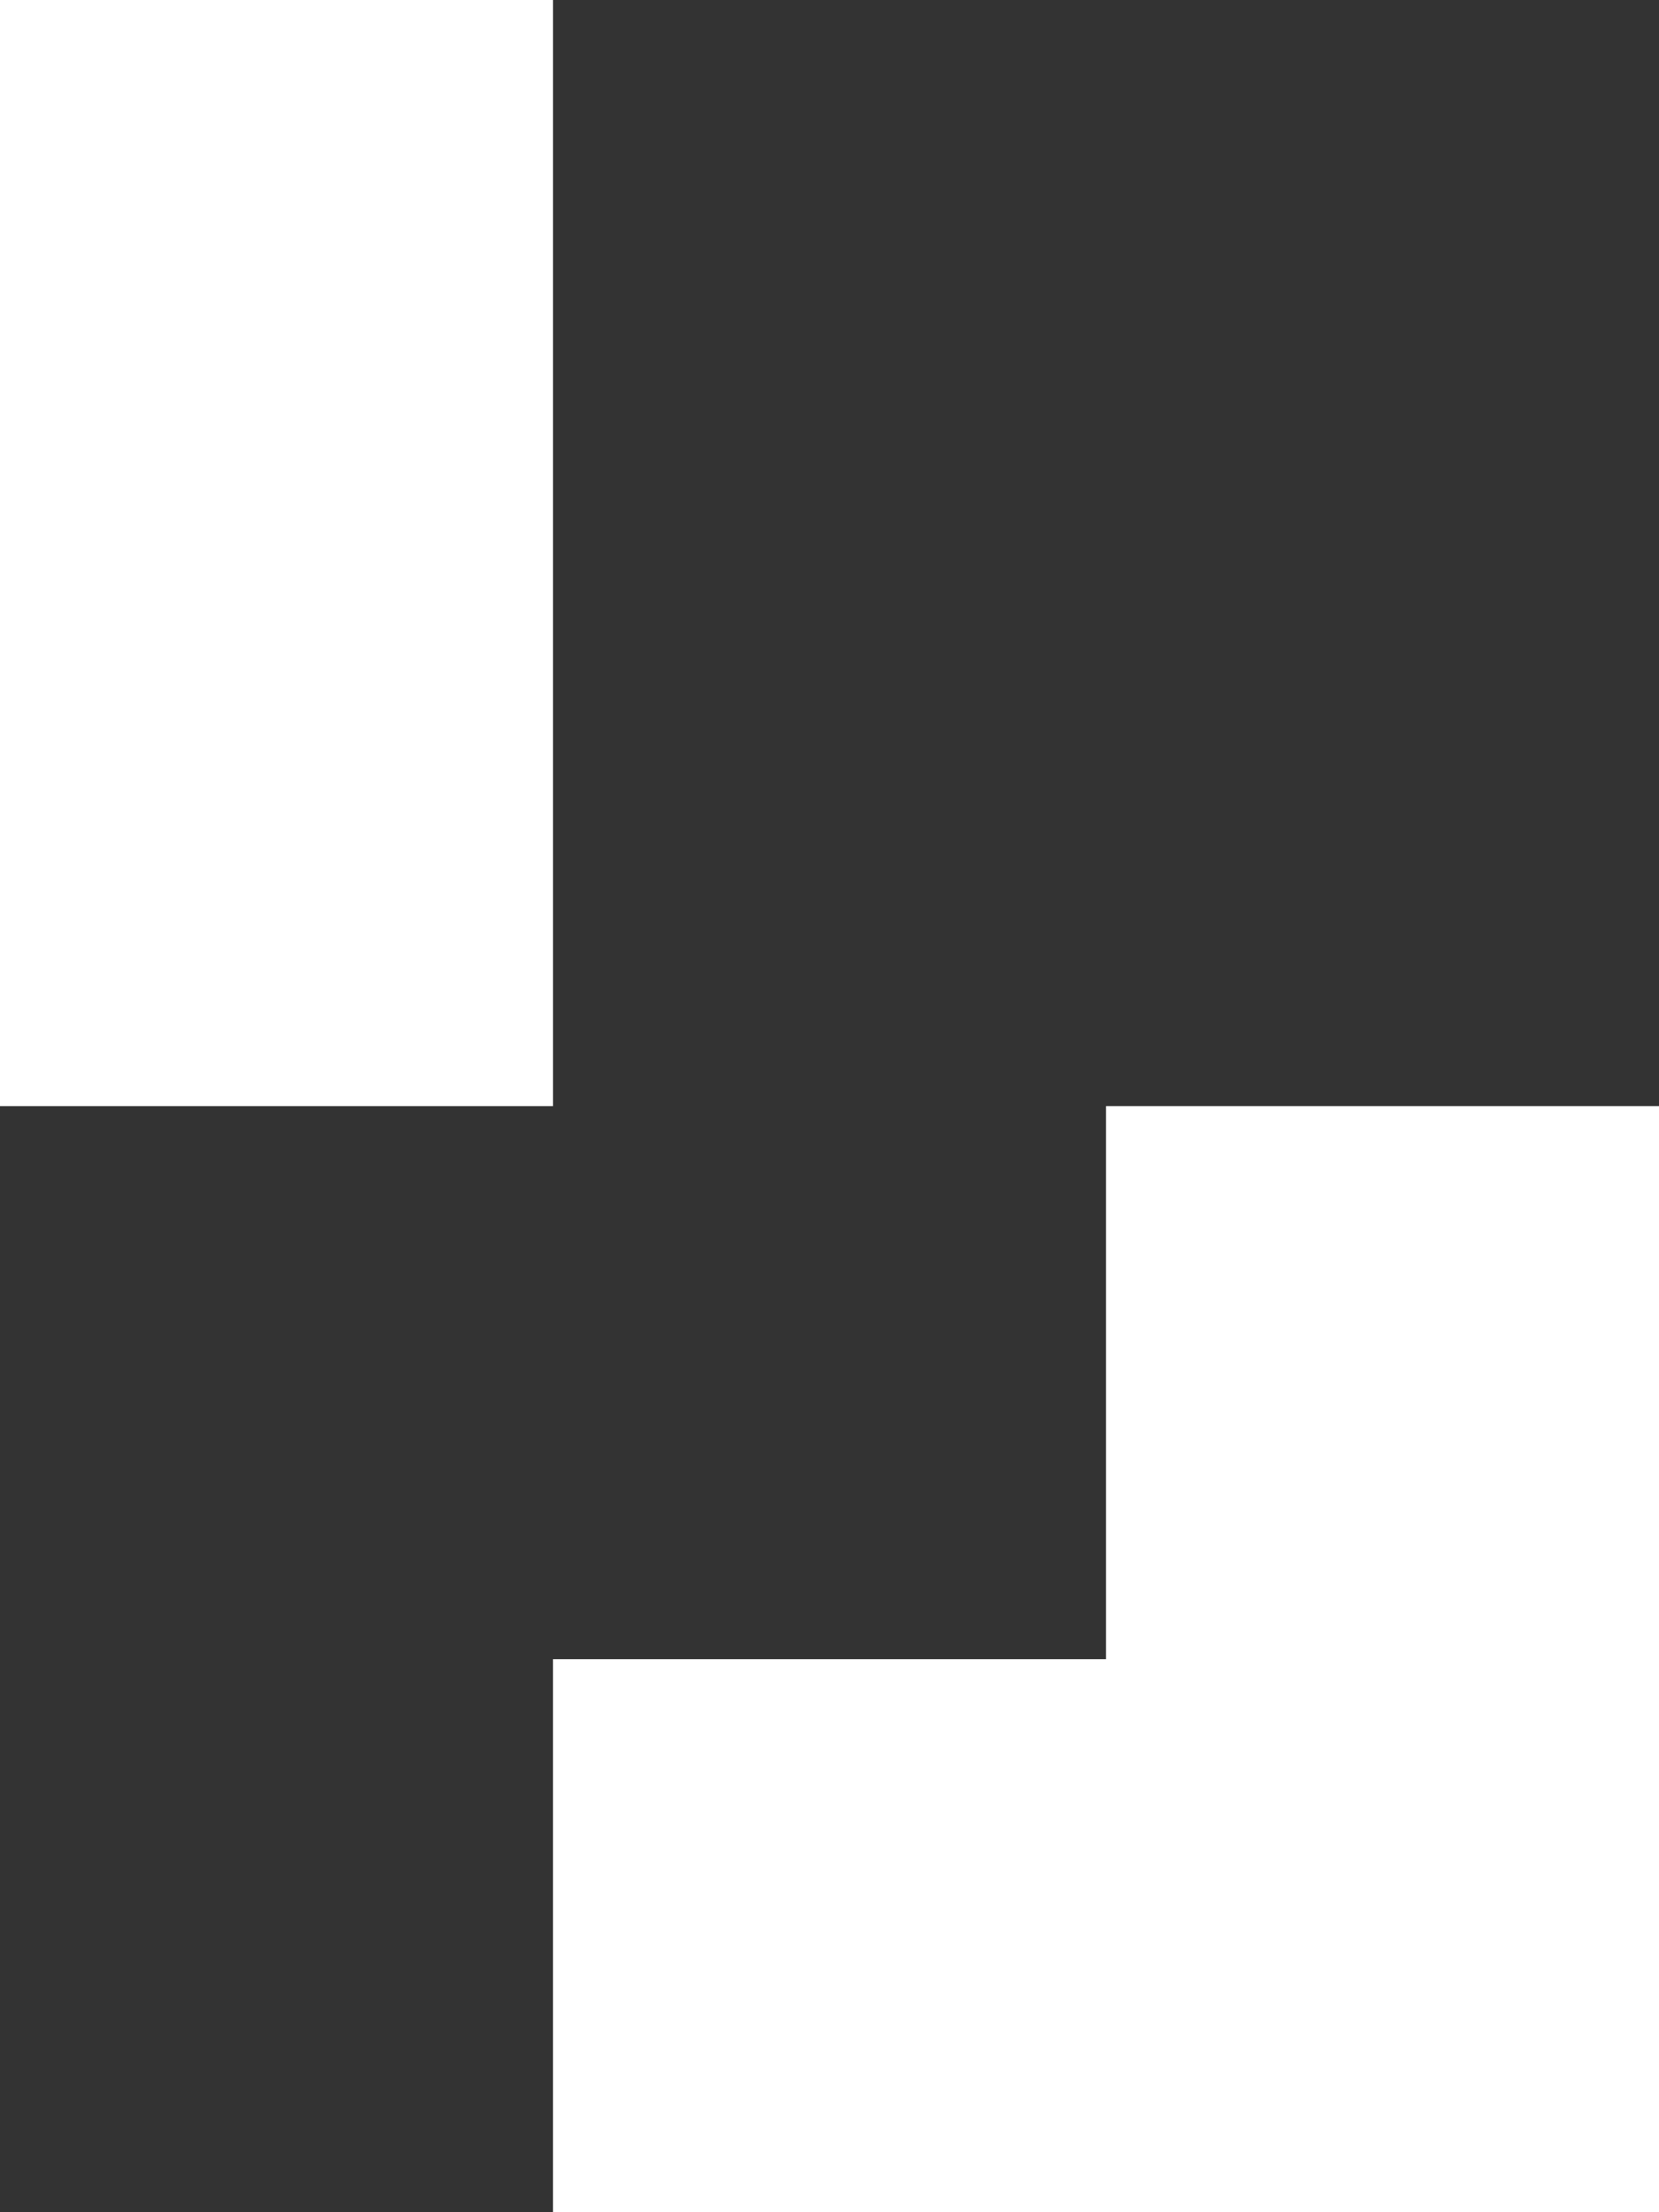
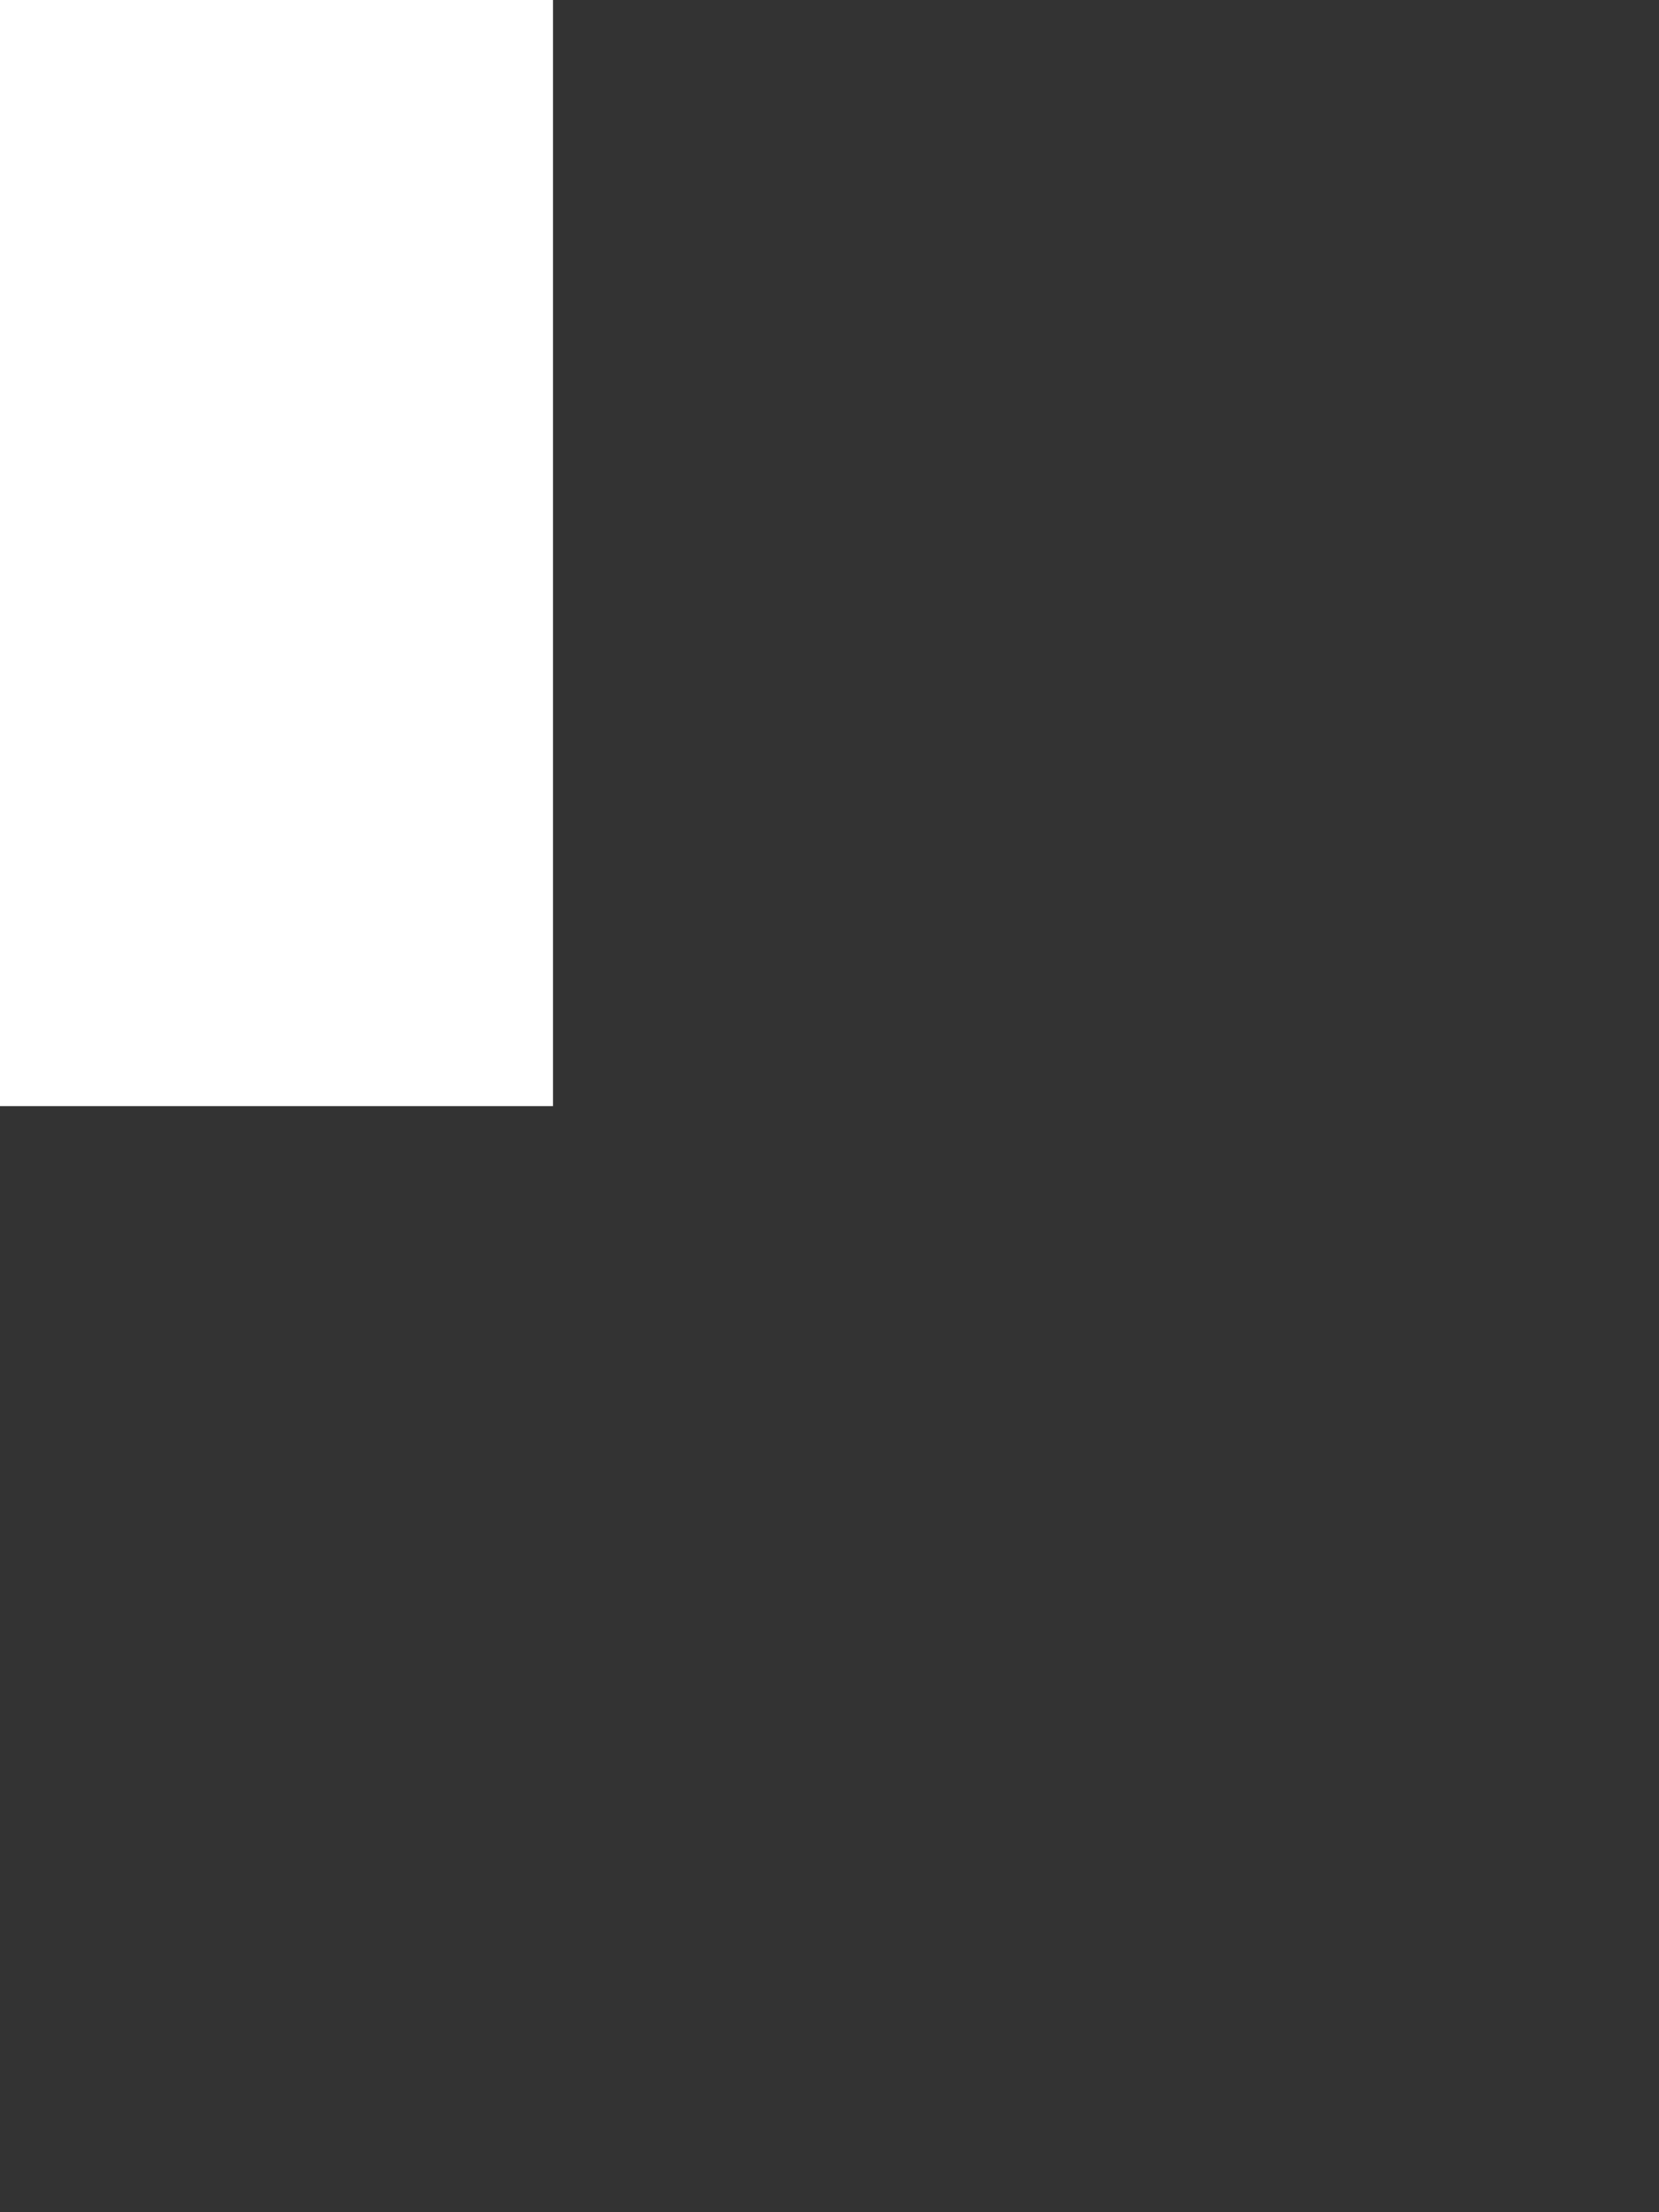
<svg xmlns="http://www.w3.org/2000/svg" width="180" height="240" viewBox="0 0 180 240" fill="none">
  <rect x="0" y="0" width="180" height="240" fill="#333333" stroke="none" />
  <path fill-rule="evenodd" clip-rule="evenodd" d="M60 0H0V60V120H60V60V0Z" fill="white" />
-   <path fill-rule="evenodd" clip-rule="evenodd" d="M120 120H180V180H120V120ZM180 180V240H120H60V180H120H180Z" fill="white" />
</svg>